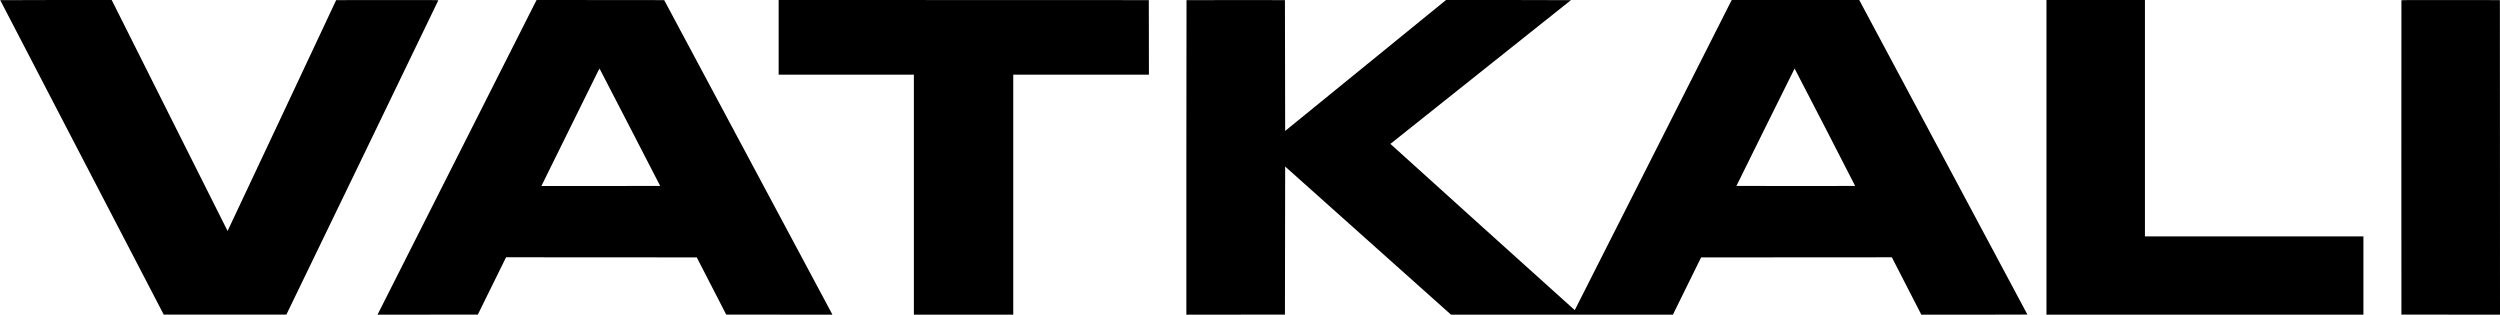
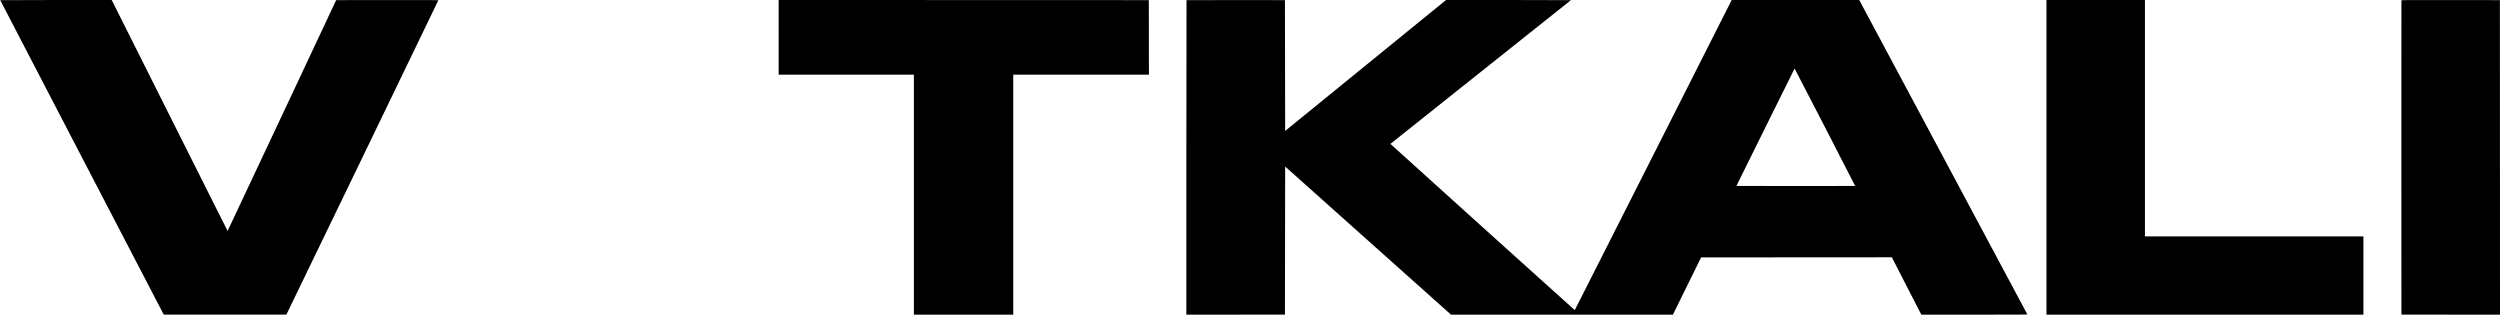
<svg xmlns="http://www.w3.org/2000/svg" version="1.0" width="11019pt" height="1387pt" viewBox="0 0 11019 1387" preserveAspectRatio="xMidYMid meet">
  <g transform="translate(0,1387) scale(0.1,-0.1)" fill="#000000" stroke="none">
    <path d="M10 13863 c0 -5 1622 -3124 3603 -6933 l3603 -6925 2703 0 2704 0 3349 6920 c1841 3806 3348 6926 3348 6932 0 11 -450 13 -2251 11 l-2252 -3 -2390 -5087 c-1315 -2799 -2393 -5088 -2396 -5088 -3 0 -1147 2278 -2541 5061 -1394 2784 -2543 5074 -2552 5090 l-18 29 -2455 0 c-1350 0 -2455 -3 -2455 -7z" />
-     <path d="M23567 13708 c-61 -118 -6723 -13300 -6904 -13661 l-23 -47 2210 2 2211 3 622 1263 622 1262 4203 -2 4203 -3 648 -1260 649 -1260 2341 -3 2341 -2 -24 47 c-14 27 -1683 3146 -3709 6933 l-3683 6885 -2812 3 -2811 2 -84 -162z m4198 -5449 l1333 -2584 -2616 -3 c-1438 -1 -2617 0 -2619 1 -2 3 2269 4604 2501 5066 32 62 59 111 62 108 3 -3 605 -1167 1339 -2588z" />
    <path d="M34320 12225 l0 -1645 2980 0 2980 0 0 -5290 0 -5290 2190 0 2190 0 0 5290 0 5290 2990 0 2990 0 -2 1643 -3 1642 -8157 3 -8158 2 0 -1645z" />
    <path d="M52297 13863 c-4 -3 -7 -3124 -7 -6935 l0 -6928 2173 2 2172 3 5 3263 5 3262 3655 -3265 3655 -3264 4890 -1 4890 0 621 1263 622 1262 4203 2 4204 3 650 -1265 650 -1265 2338 0 c1285 0 2337 3 2337 6 0 3 -1668 3124 -3707 6935 l-3706 6929 -2809 0 -2808 0 -18 -29 c-9 -15 -1565 -3091 -3457 -6835 -1892 -3743 -3442 -6806 -3446 -6806 -8 0 -8123 7318 -8126 7328 -1 4 1789 1429 3977 3167 2189 1738 3980 3163 3980 3168 0 4 -1239 7 -2752 7 l-2753 -1 -3545 -2885 -3545 -2885 -5 2883 -5 2883 -2166 3 c-1191 1 -2169 -1 -2172 -5z m28141 -5599 c734 -1422 1332 -2587 1330 -2590 -3 -2 -1181 -3 -2619 -2 l-2615 3 1280 2588 c704 1423 1282 2587 1285 2587 4 -1 606 -1164 1339 -2586z" />
    <path d="M90200 6935 l0 -6935 6985 0 6985 0 0 1725 0 1725 -4815 0 -4815 0 0 5210 0 5210 -2170 0 -2170 0 0 -6935z" />
    <path d="M105845 13858 c-3 -7 -4 -3127 -3 -6933 l3 -6920 2173 -3 2172 -2 -2 6932 -3 6933 -2168 3 c-1729 2 -2169 0 -2172 -10z" />
  </g>
</svg>